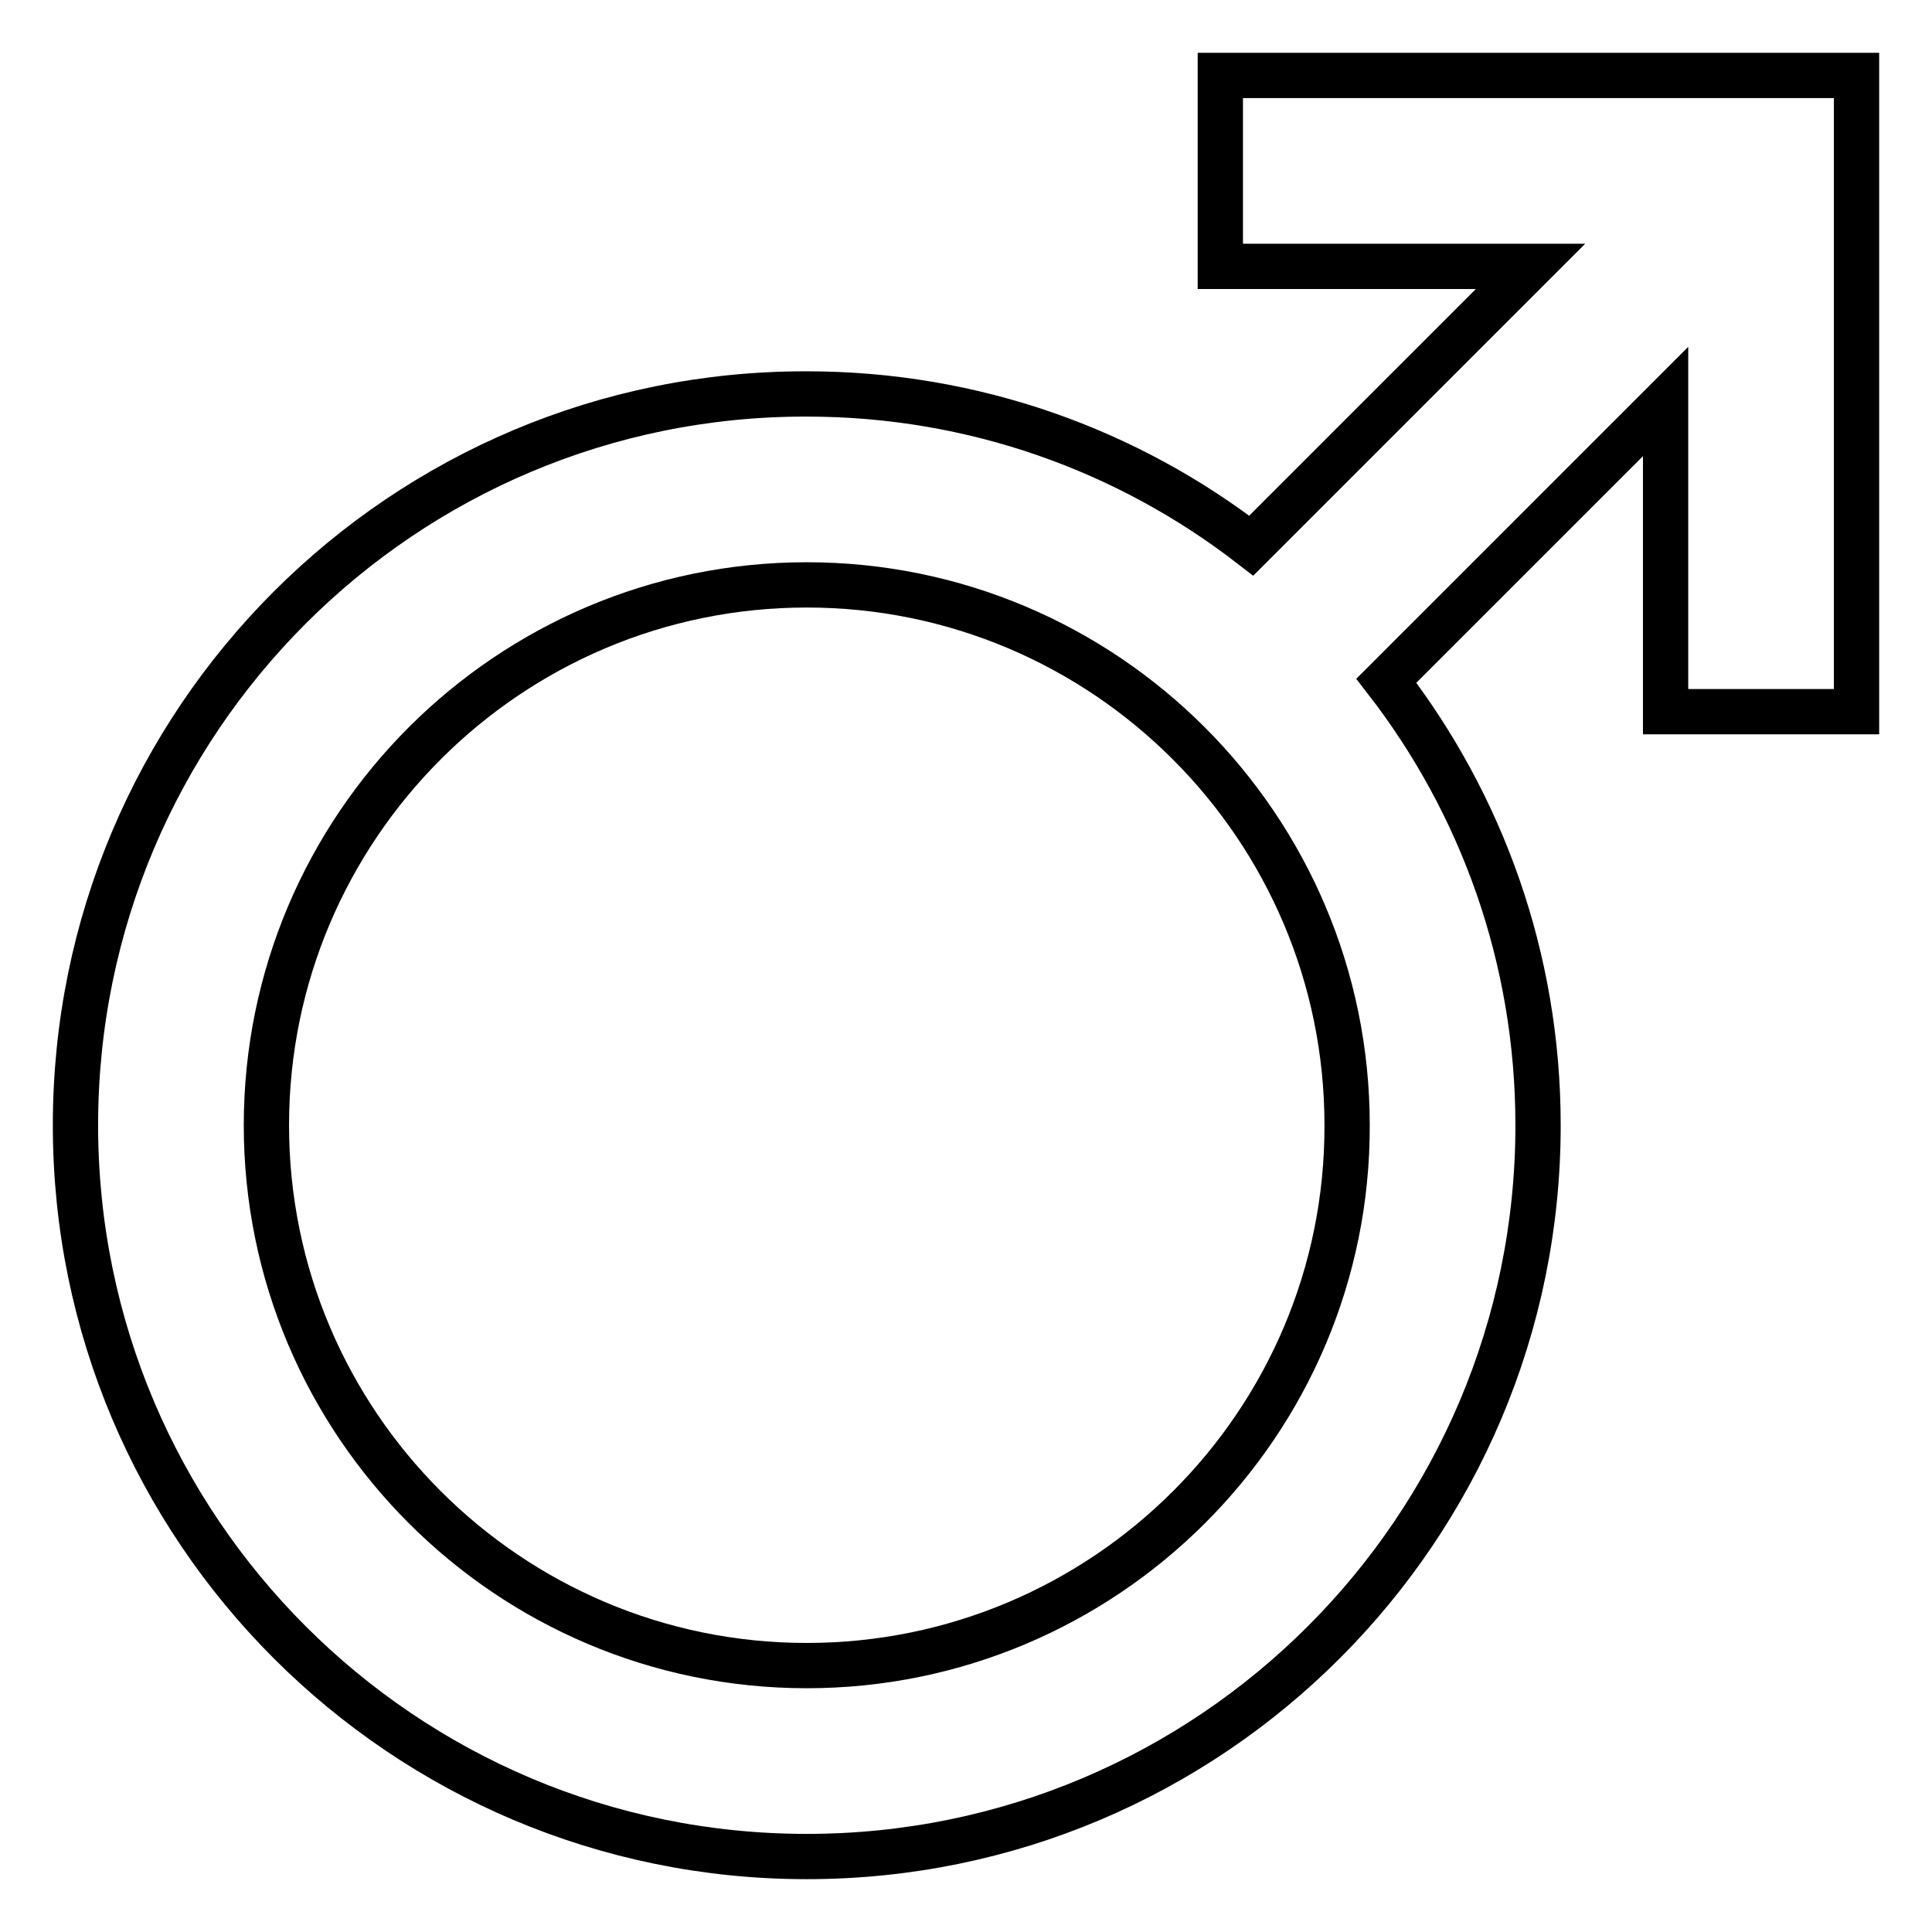
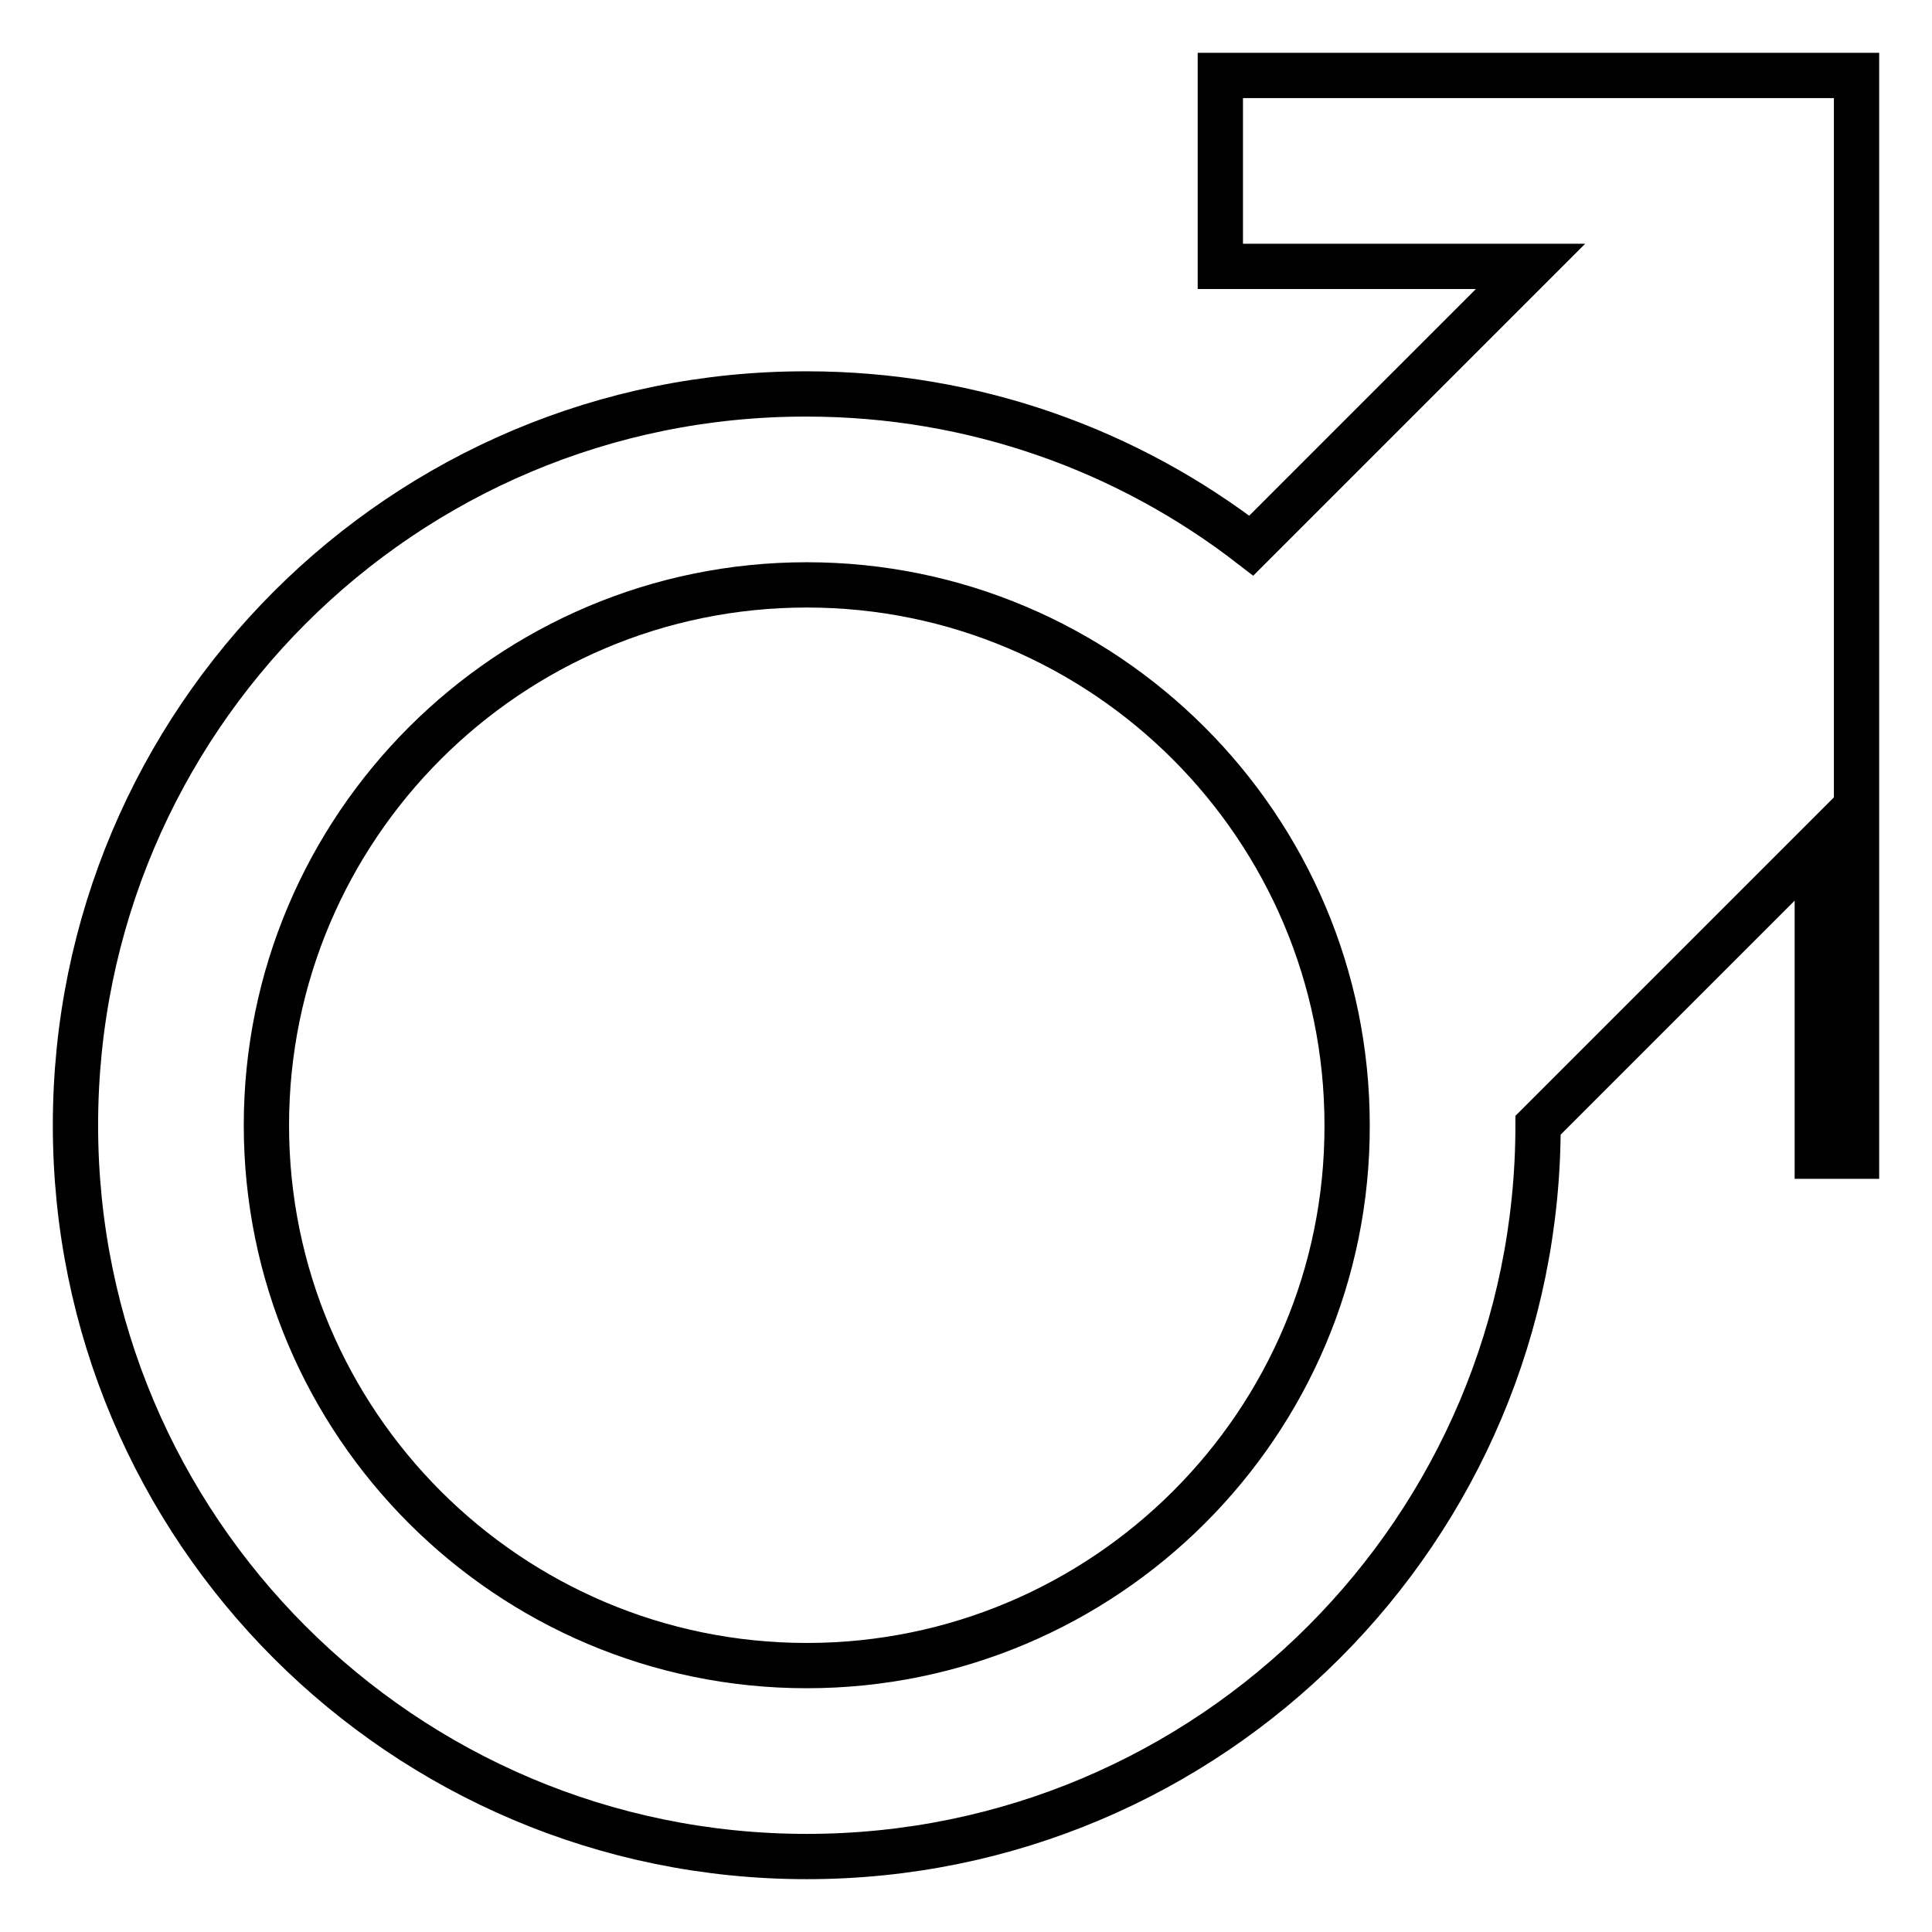
<svg xmlns="http://www.w3.org/2000/svg" version="1.1" x="0px" y="0px" viewBox="0 0 256 256" enable-background="new 0 0 256 256" xml:space="preserve">
  <g>
-     <path stroke-width="6" fill-opacity="0" stroke="#000000" d="M220.7,10h-59v25.3h41.1l-37,37c-16.3-12.6-36.7-20.1-58.9-20.1C53.4,52.1,10,95.5,10,149.1 c0,53.5,43.4,96.9,96.9,96.9c53.5,0,96.9-43.4,96.9-96.9c0-22.2-7.5-42.6-20.1-58.9l37-37v41.1H246v-59V10H220.7z M106.9,220.7 c-39.5,0-71.6-32.1-71.6-71.6c0-39.5,32.1-71.6,71.6-71.6c39.5,0,71.6,32.1,71.6,71.6C178.6,188.6,146.4,220.7,106.9,220.7z" />
+     <path stroke-width="6" fill-opacity="0" stroke="#000000" d="M220.7,10h-59v25.3h41.1l-37,37c-16.3-12.6-36.7-20.1-58.9-20.1C53.4,52.1,10,95.5,10,149.1 c0,53.5,43.4,96.9,96.9,96.9c53.5,0,96.9-43.4,96.9-96.9l37-37v41.1H246v-59V10H220.7z M106.9,220.7 c-39.5,0-71.6-32.1-71.6-71.6c0-39.5,32.1-71.6,71.6-71.6c39.5,0,71.6,32.1,71.6,71.6C178.6,188.6,146.4,220.7,106.9,220.7z" />
  </g>
</svg>